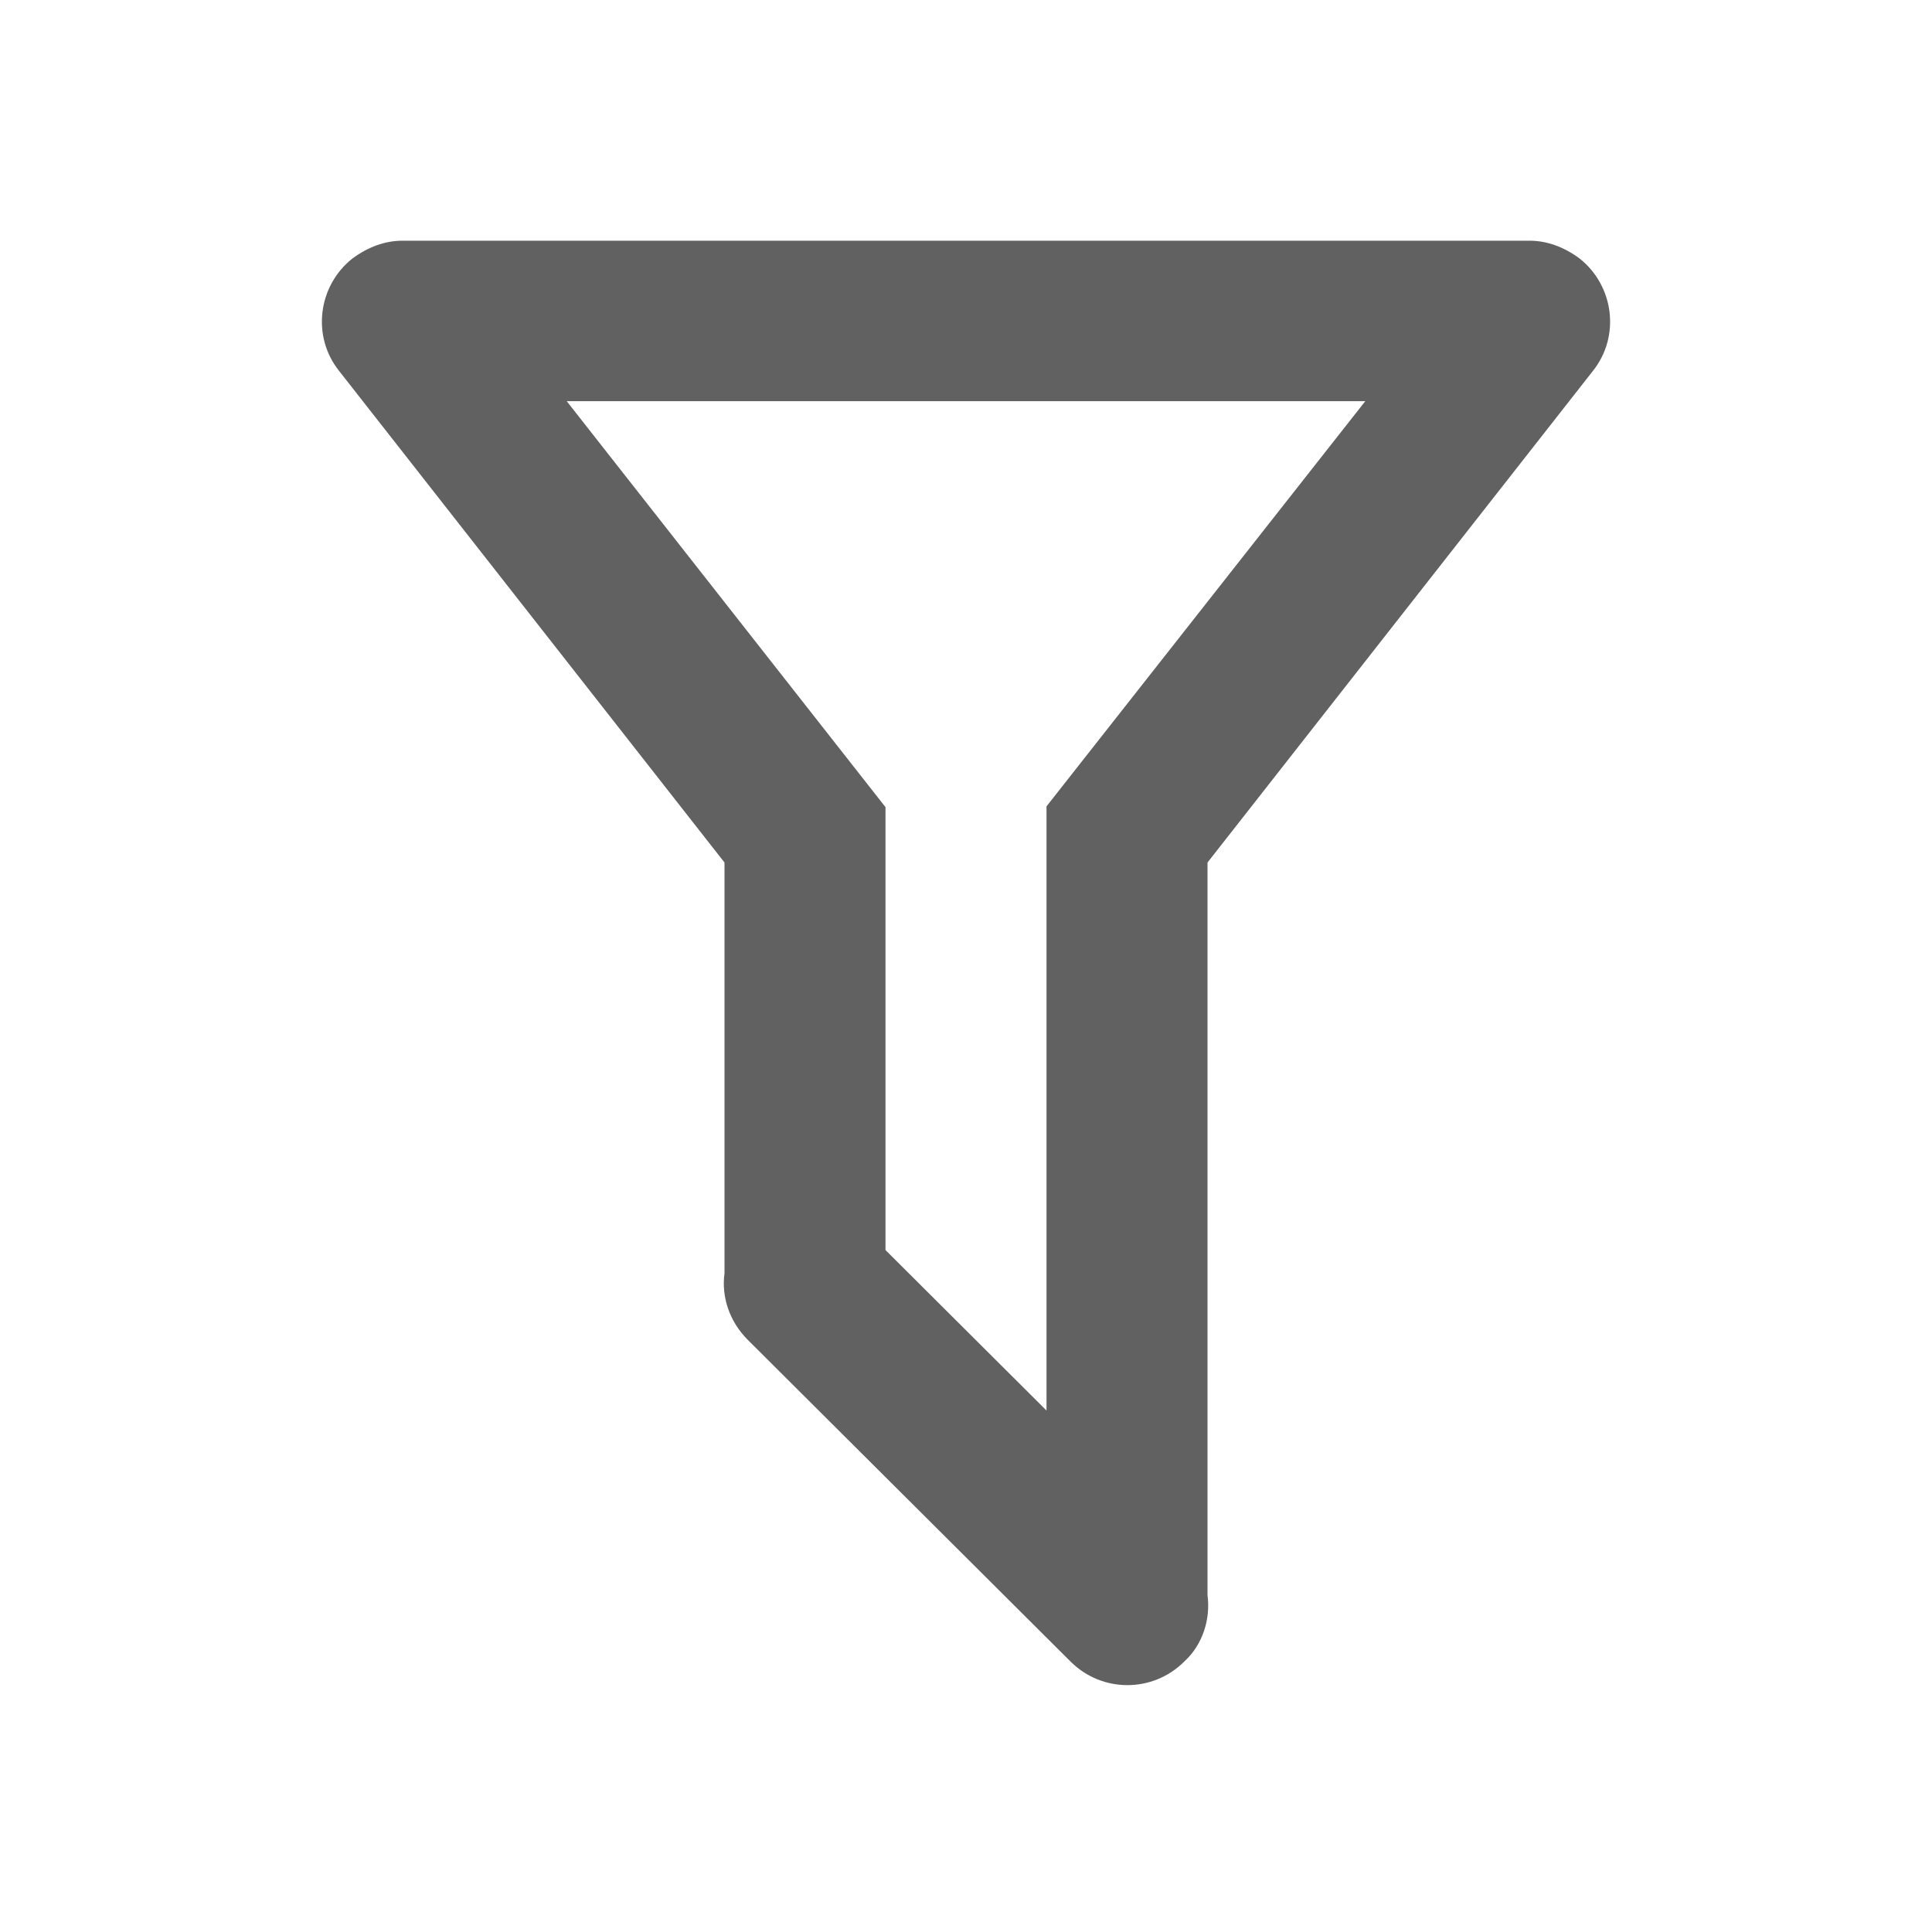
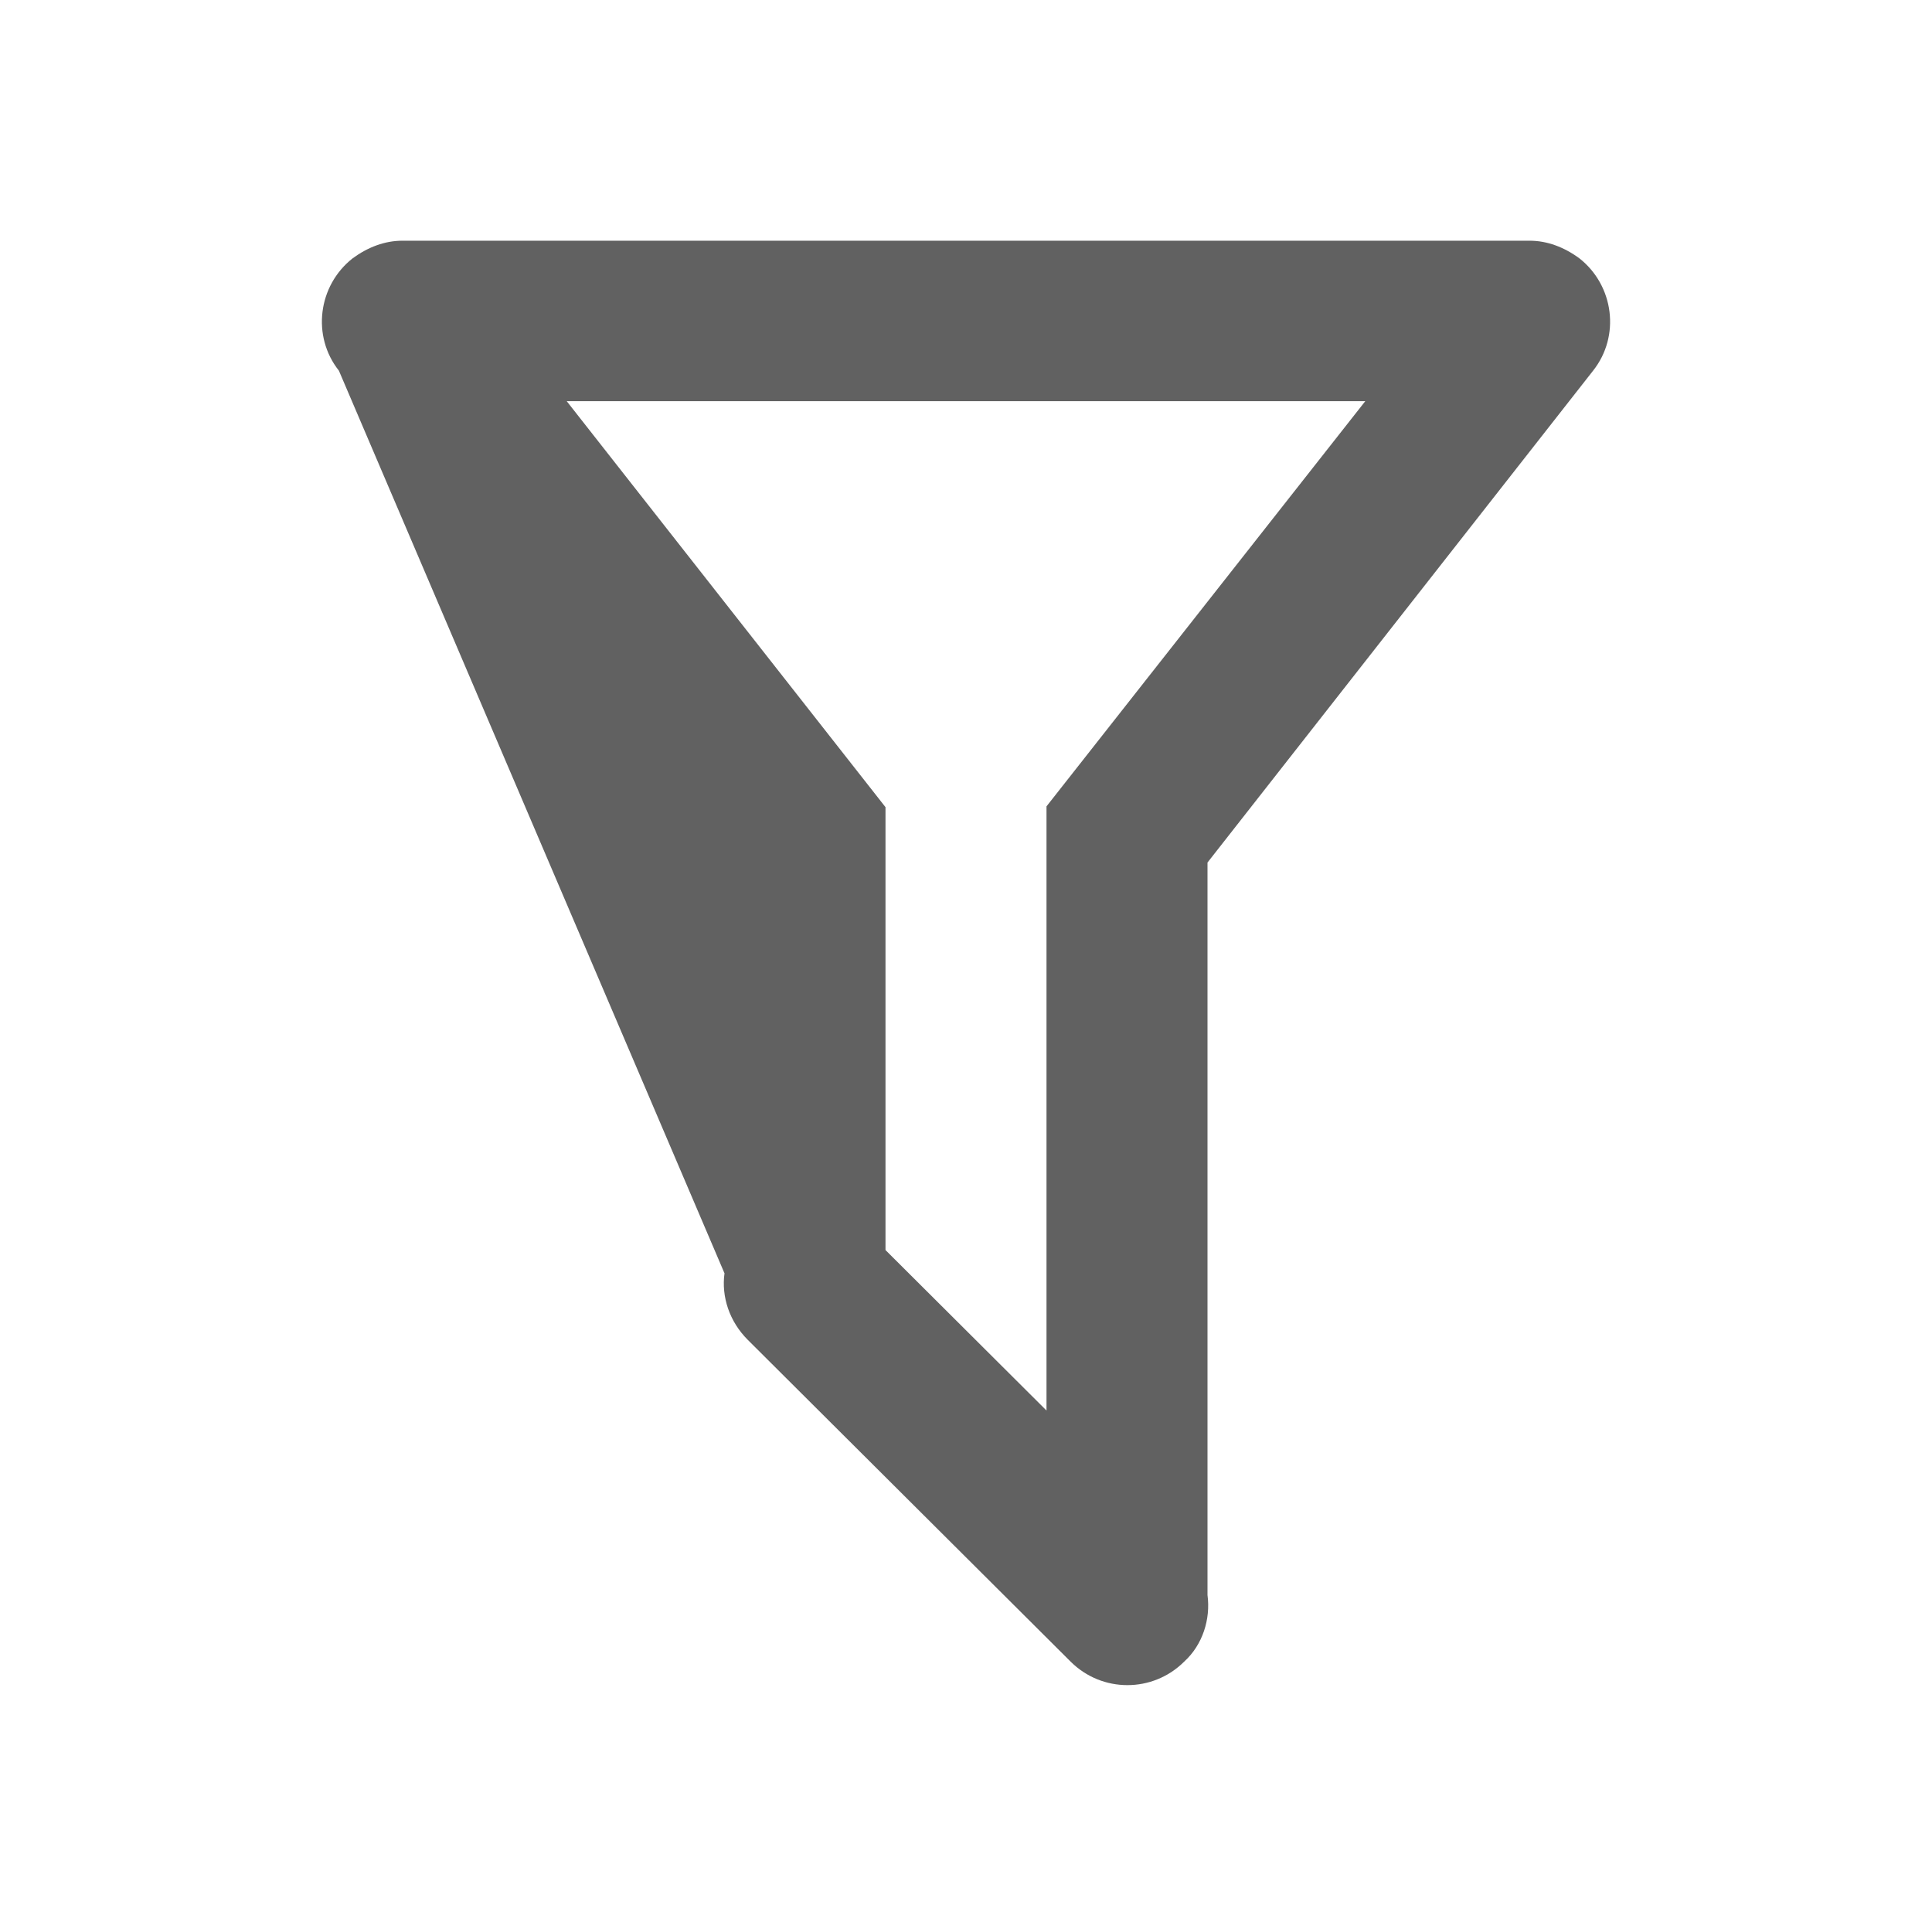
<svg xmlns="http://www.w3.org/2000/svg" width="295" height="294" viewBox="0 0 295 294" fill="none">
-   <path d="M184.375 243.53C184.867 247.205 183.638 251.125 180.81 253.697C176.017 258.475 168.273 258.475 163.479 253.697L114.19 204.575C111.363 201.758 110.133 197.96 110.625 194.407V131.688L51.748 56.595C47.569 51.328 48.552 43.61 53.837 39.445C56.173 37.73 58.754 36.75 61.458 36.75H233.542C236.246 36.75 238.827 37.73 241.163 39.445C246.448 43.61 247.431 51.328 243.252 56.595L184.375 131.688V243.53ZM86.533 61.25L135.208 123.235V190.855L159.792 215.355V123.113L208.467 61.25H86.533Z" fill="#616161" />
+   <path d="M184.375 243.53C184.867 247.205 183.638 251.125 180.81 253.697C176.017 258.475 168.273 258.475 163.479 253.697L114.19 204.575C111.363 201.758 110.133 197.96 110.625 194.407L51.748 56.595C47.569 51.328 48.552 43.61 53.837 39.445C56.173 37.73 58.754 36.75 61.458 36.75H233.542C236.246 36.75 238.827 37.73 241.163 39.445C246.448 43.61 247.431 51.328 243.252 56.595L184.375 131.688V243.53ZM86.533 61.25L135.208 123.235V190.855L159.792 215.355V123.113L208.467 61.25H86.533Z" fill="#616161" />
</svg>